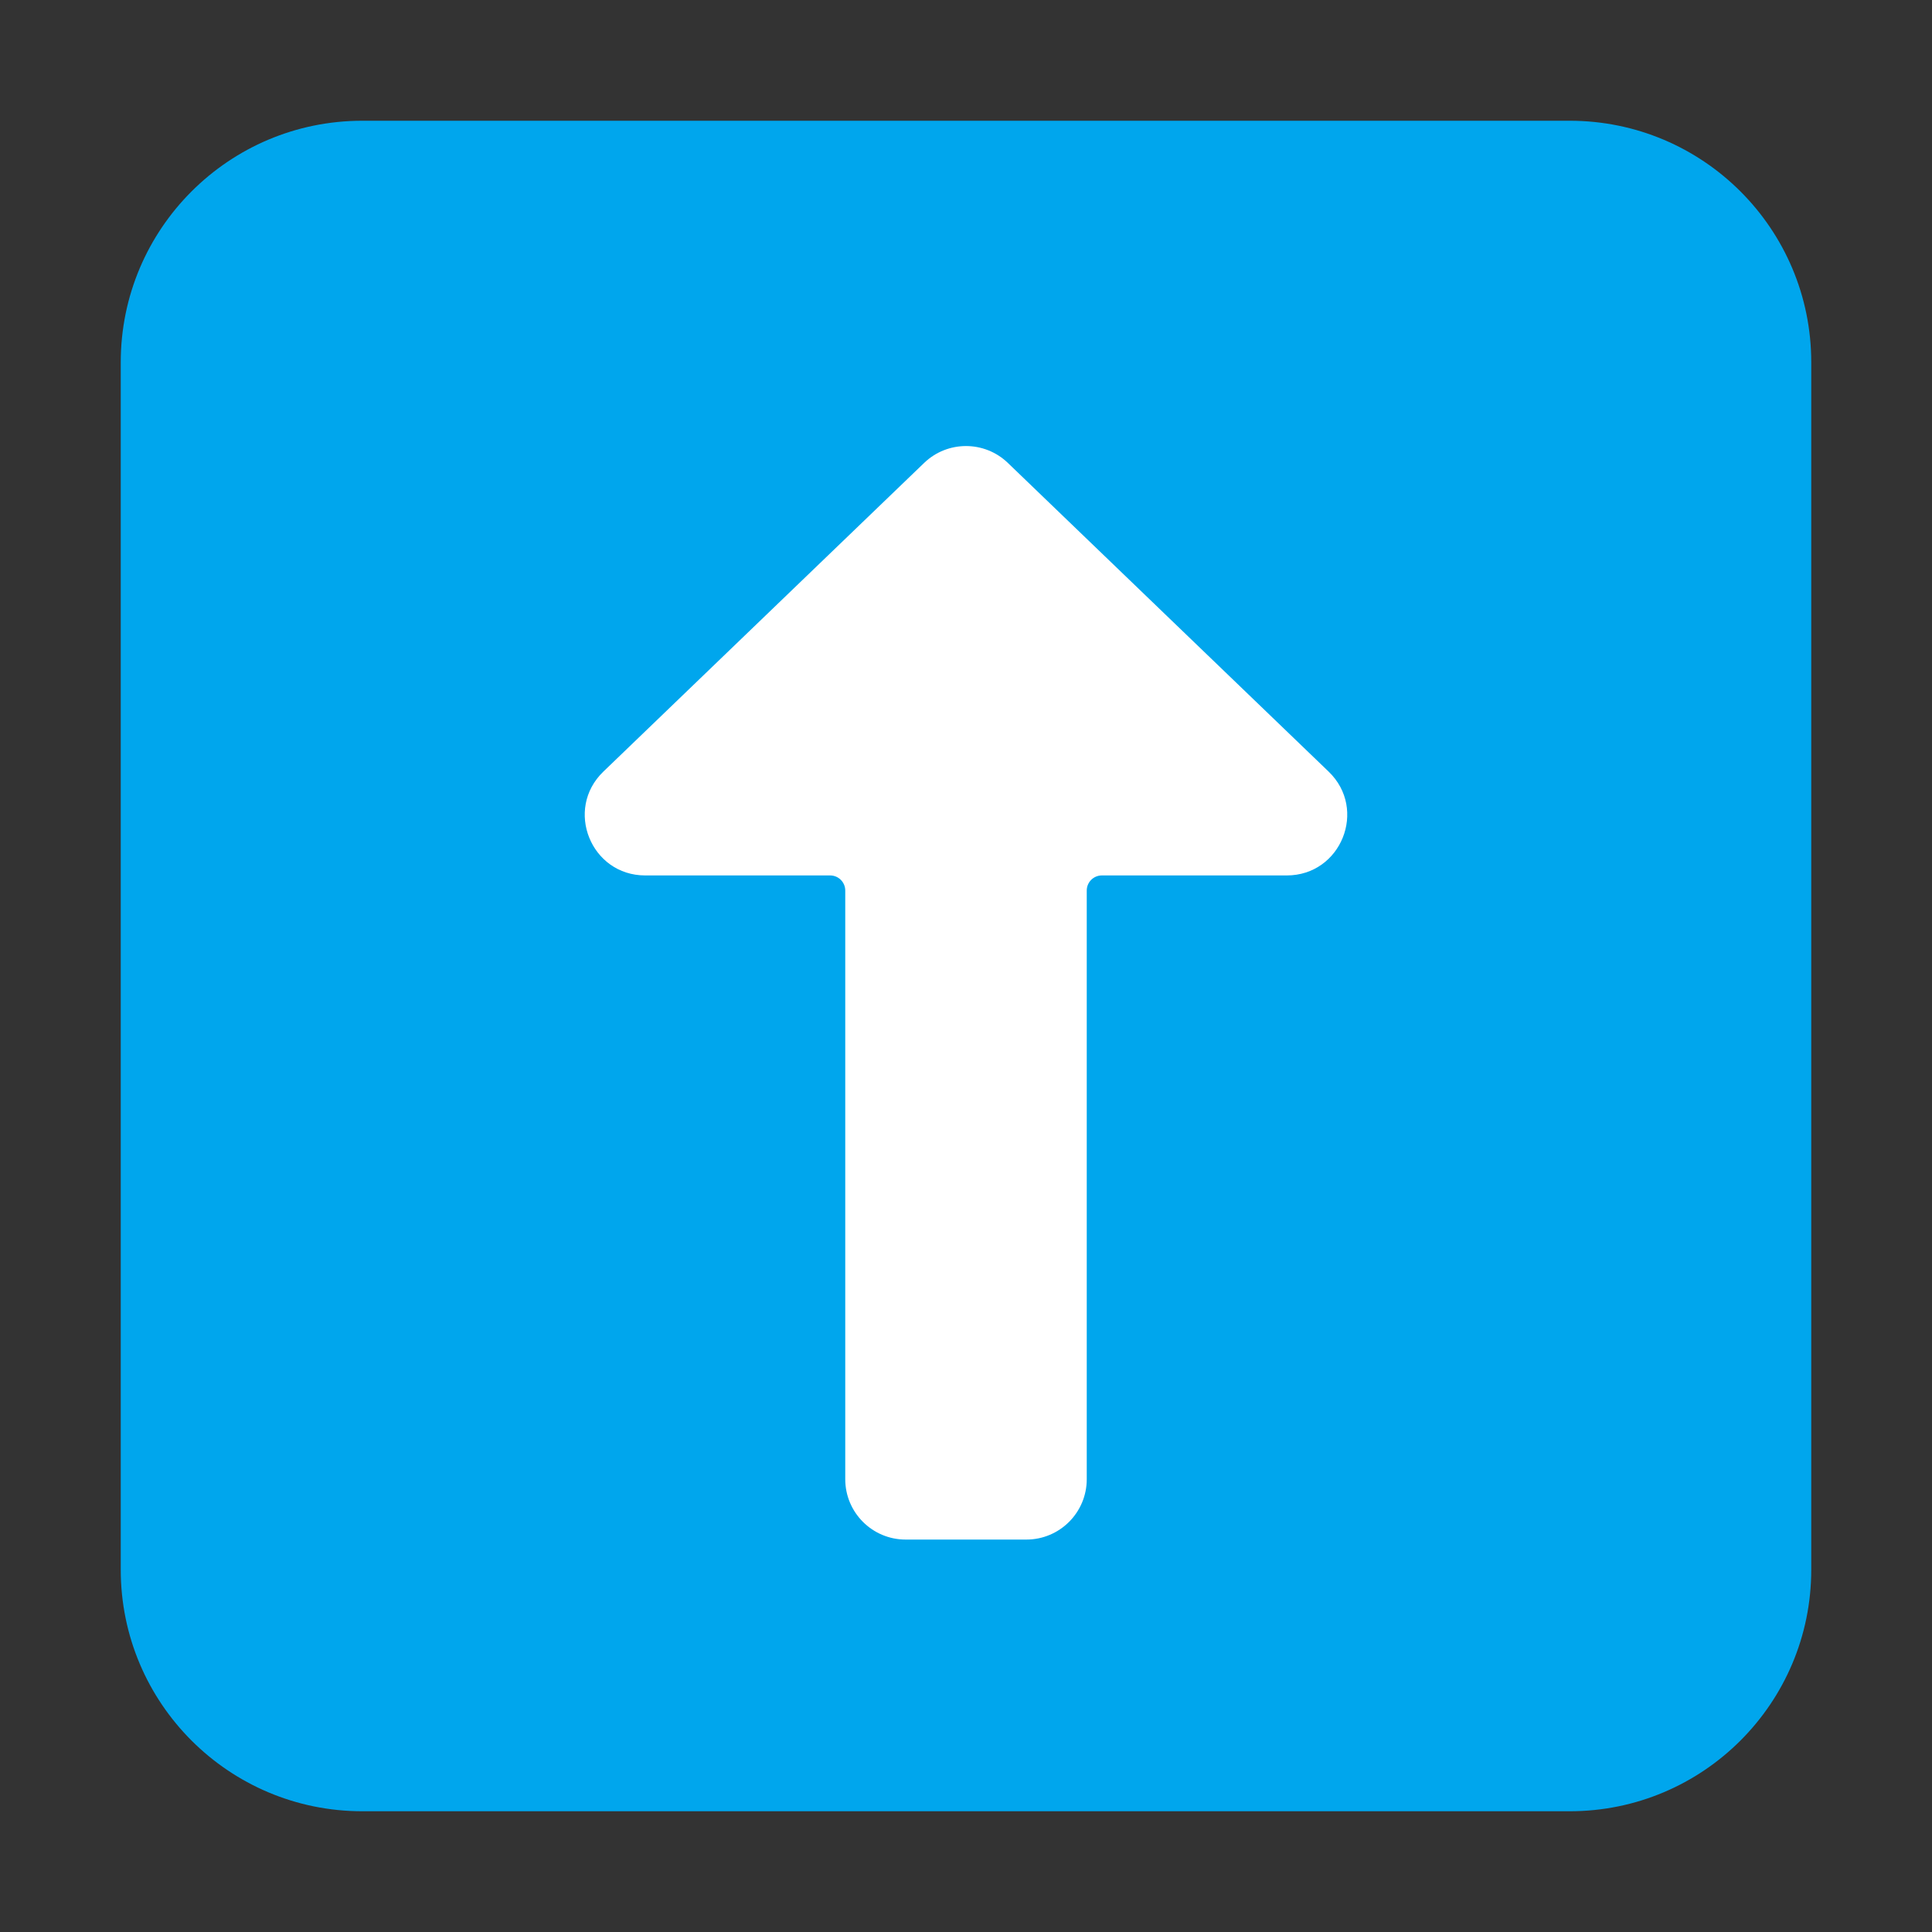
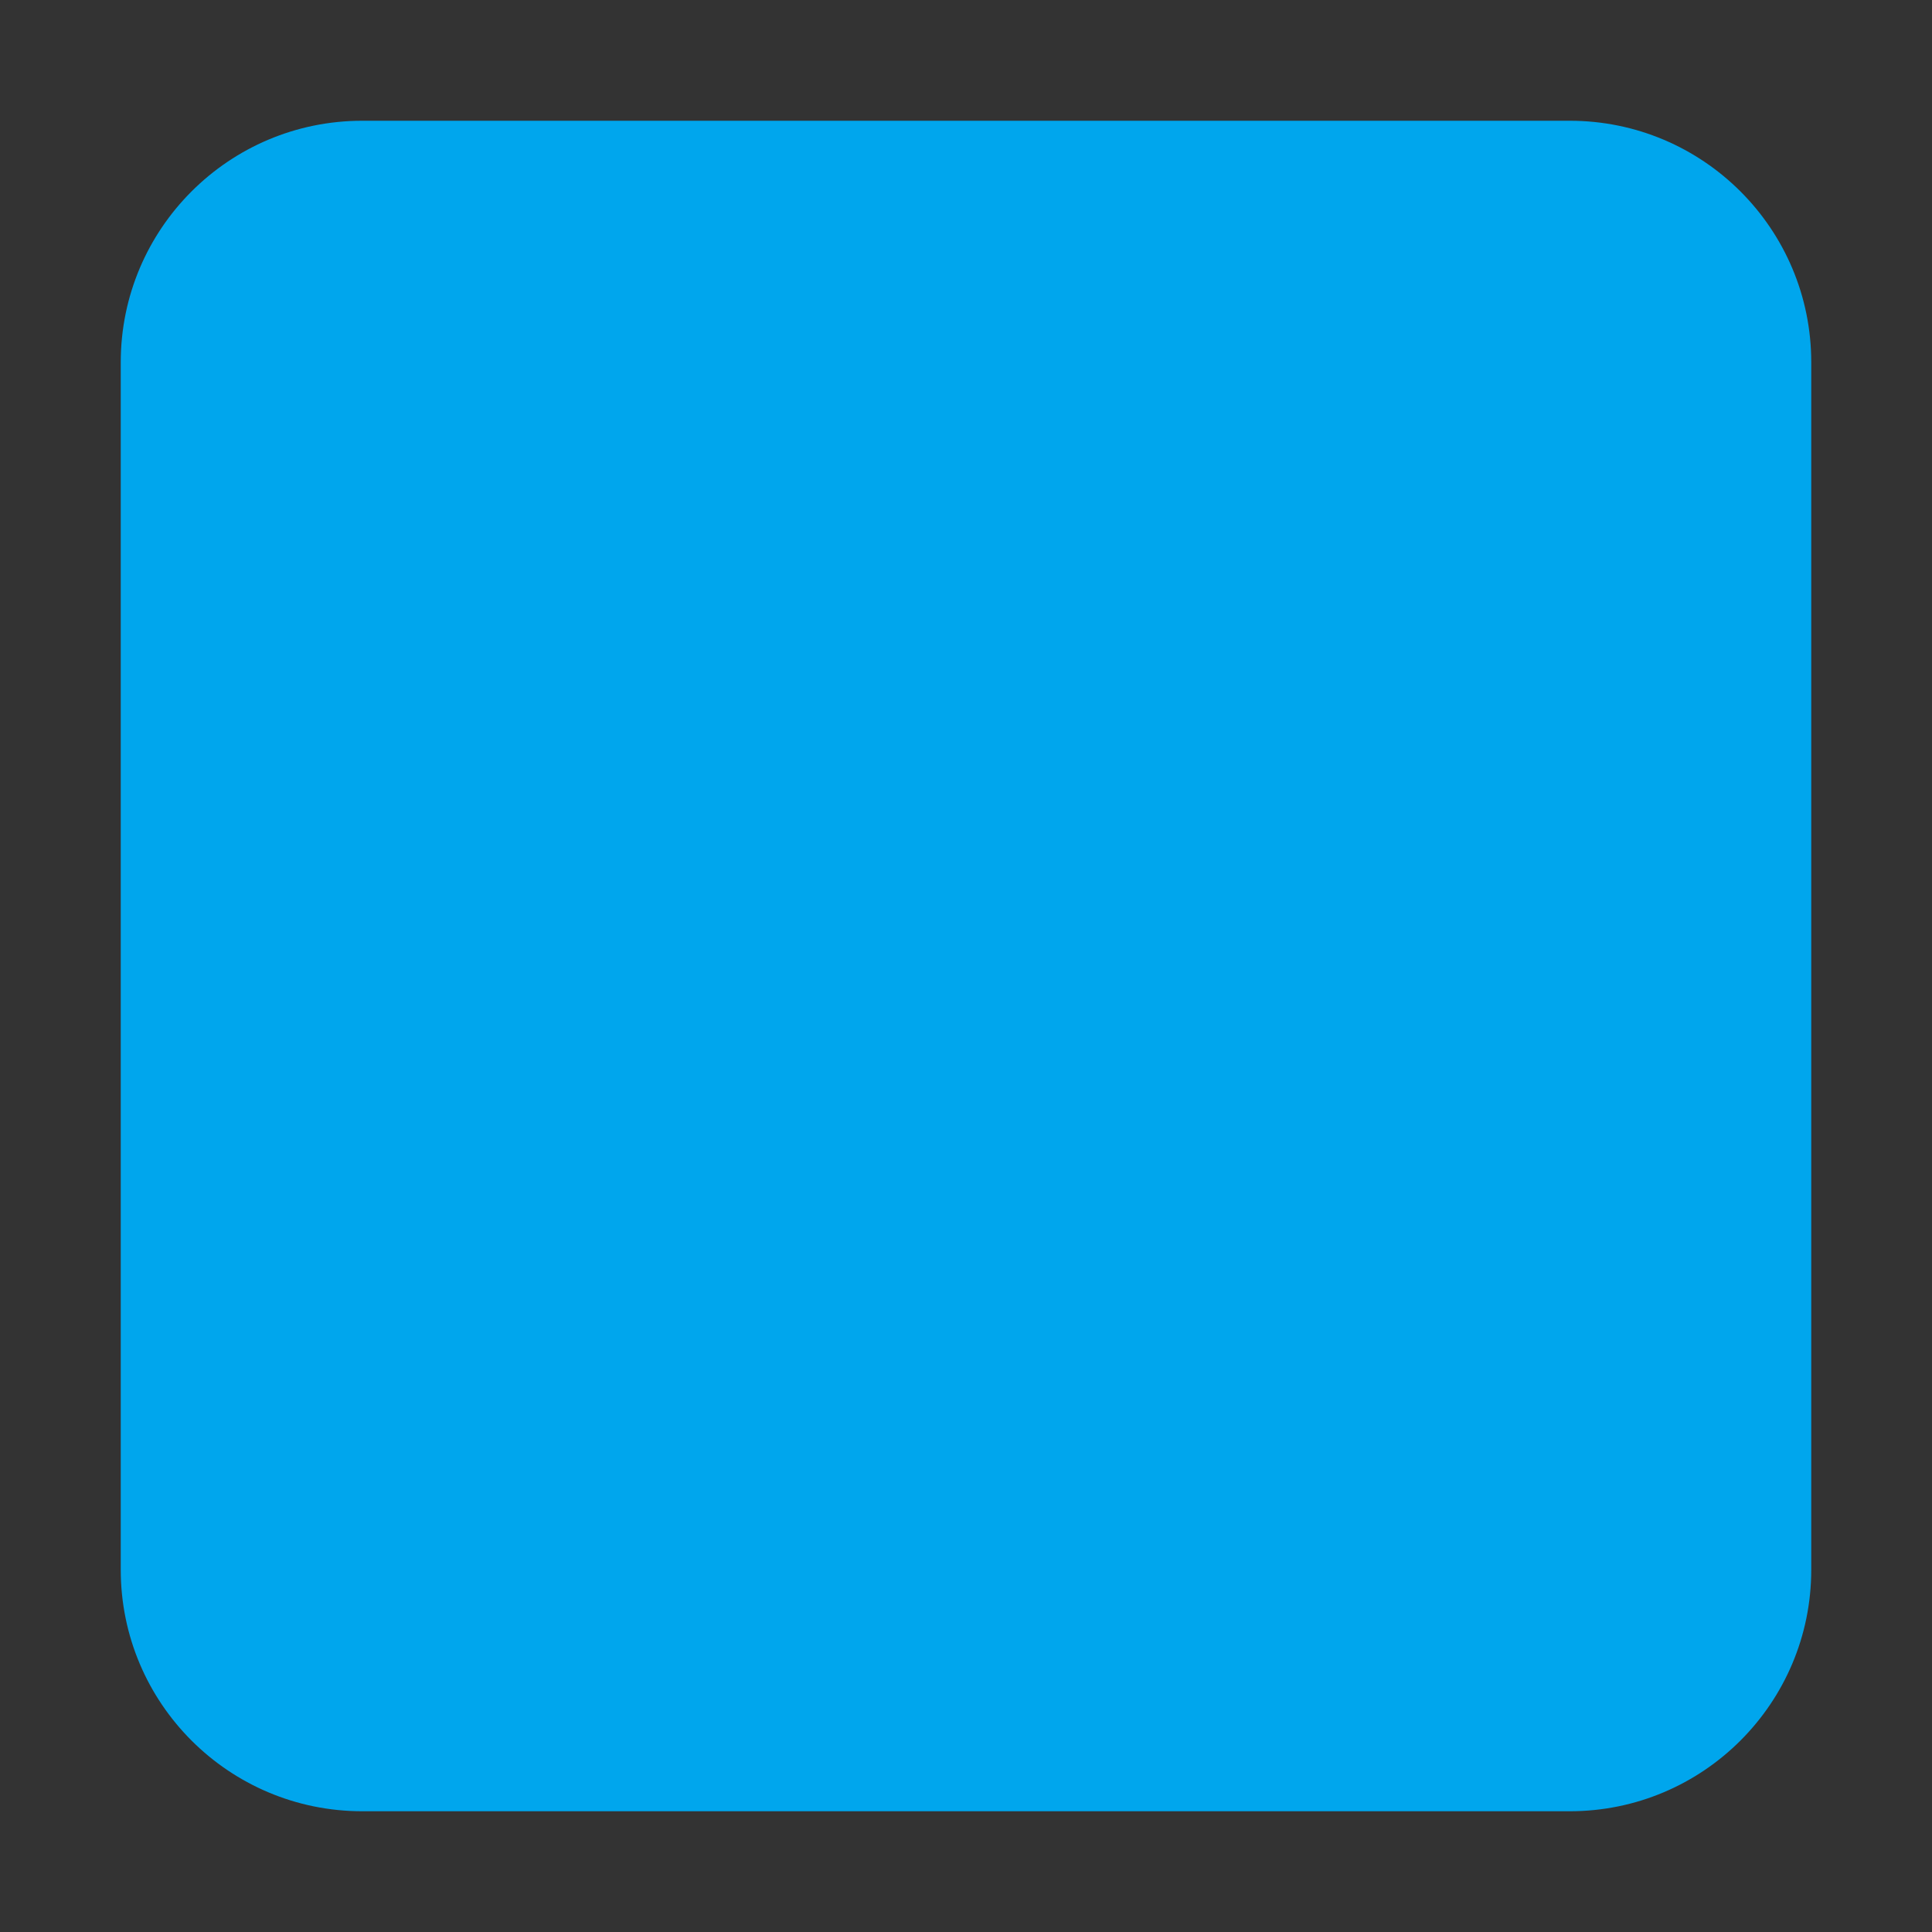
<svg xmlns="http://www.w3.org/2000/svg" width="32" height="32" viewBox="0 0 32 32" fill="none">
  <rect x="0" y="0" width="32" height="32" fill="#333333" stroke="none" />
  <path d="M2 6C2 3.791 3.791 2 6 2H26C28.209 2 30 3.791 30 6V26C30 28.209 28.209 30 26 30H6C3.791 30 2 28.209 2 26V6Z" fill="#00A6ED" />
-   <path d="M15.307 7.667C15.694 7.295 16.306 7.295 16.693 7.667L22.006 12.78C22.655 13.404 22.213 14.5 21.313 14.5L18.25 14.5C18.112 14.5 18 14.612 18 14.75L18 24.5C18 25.052 17.552 25.5 17 25.5H15C14.448 25.5 14 25.052 14 24.5L14 14.75C14 14.612 13.888 14.5 13.75 14.5L10.687 14.5C9.787 14.5 9.345 13.404 9.994 12.78L15.307 7.667Z" fill="white" />
</svg>